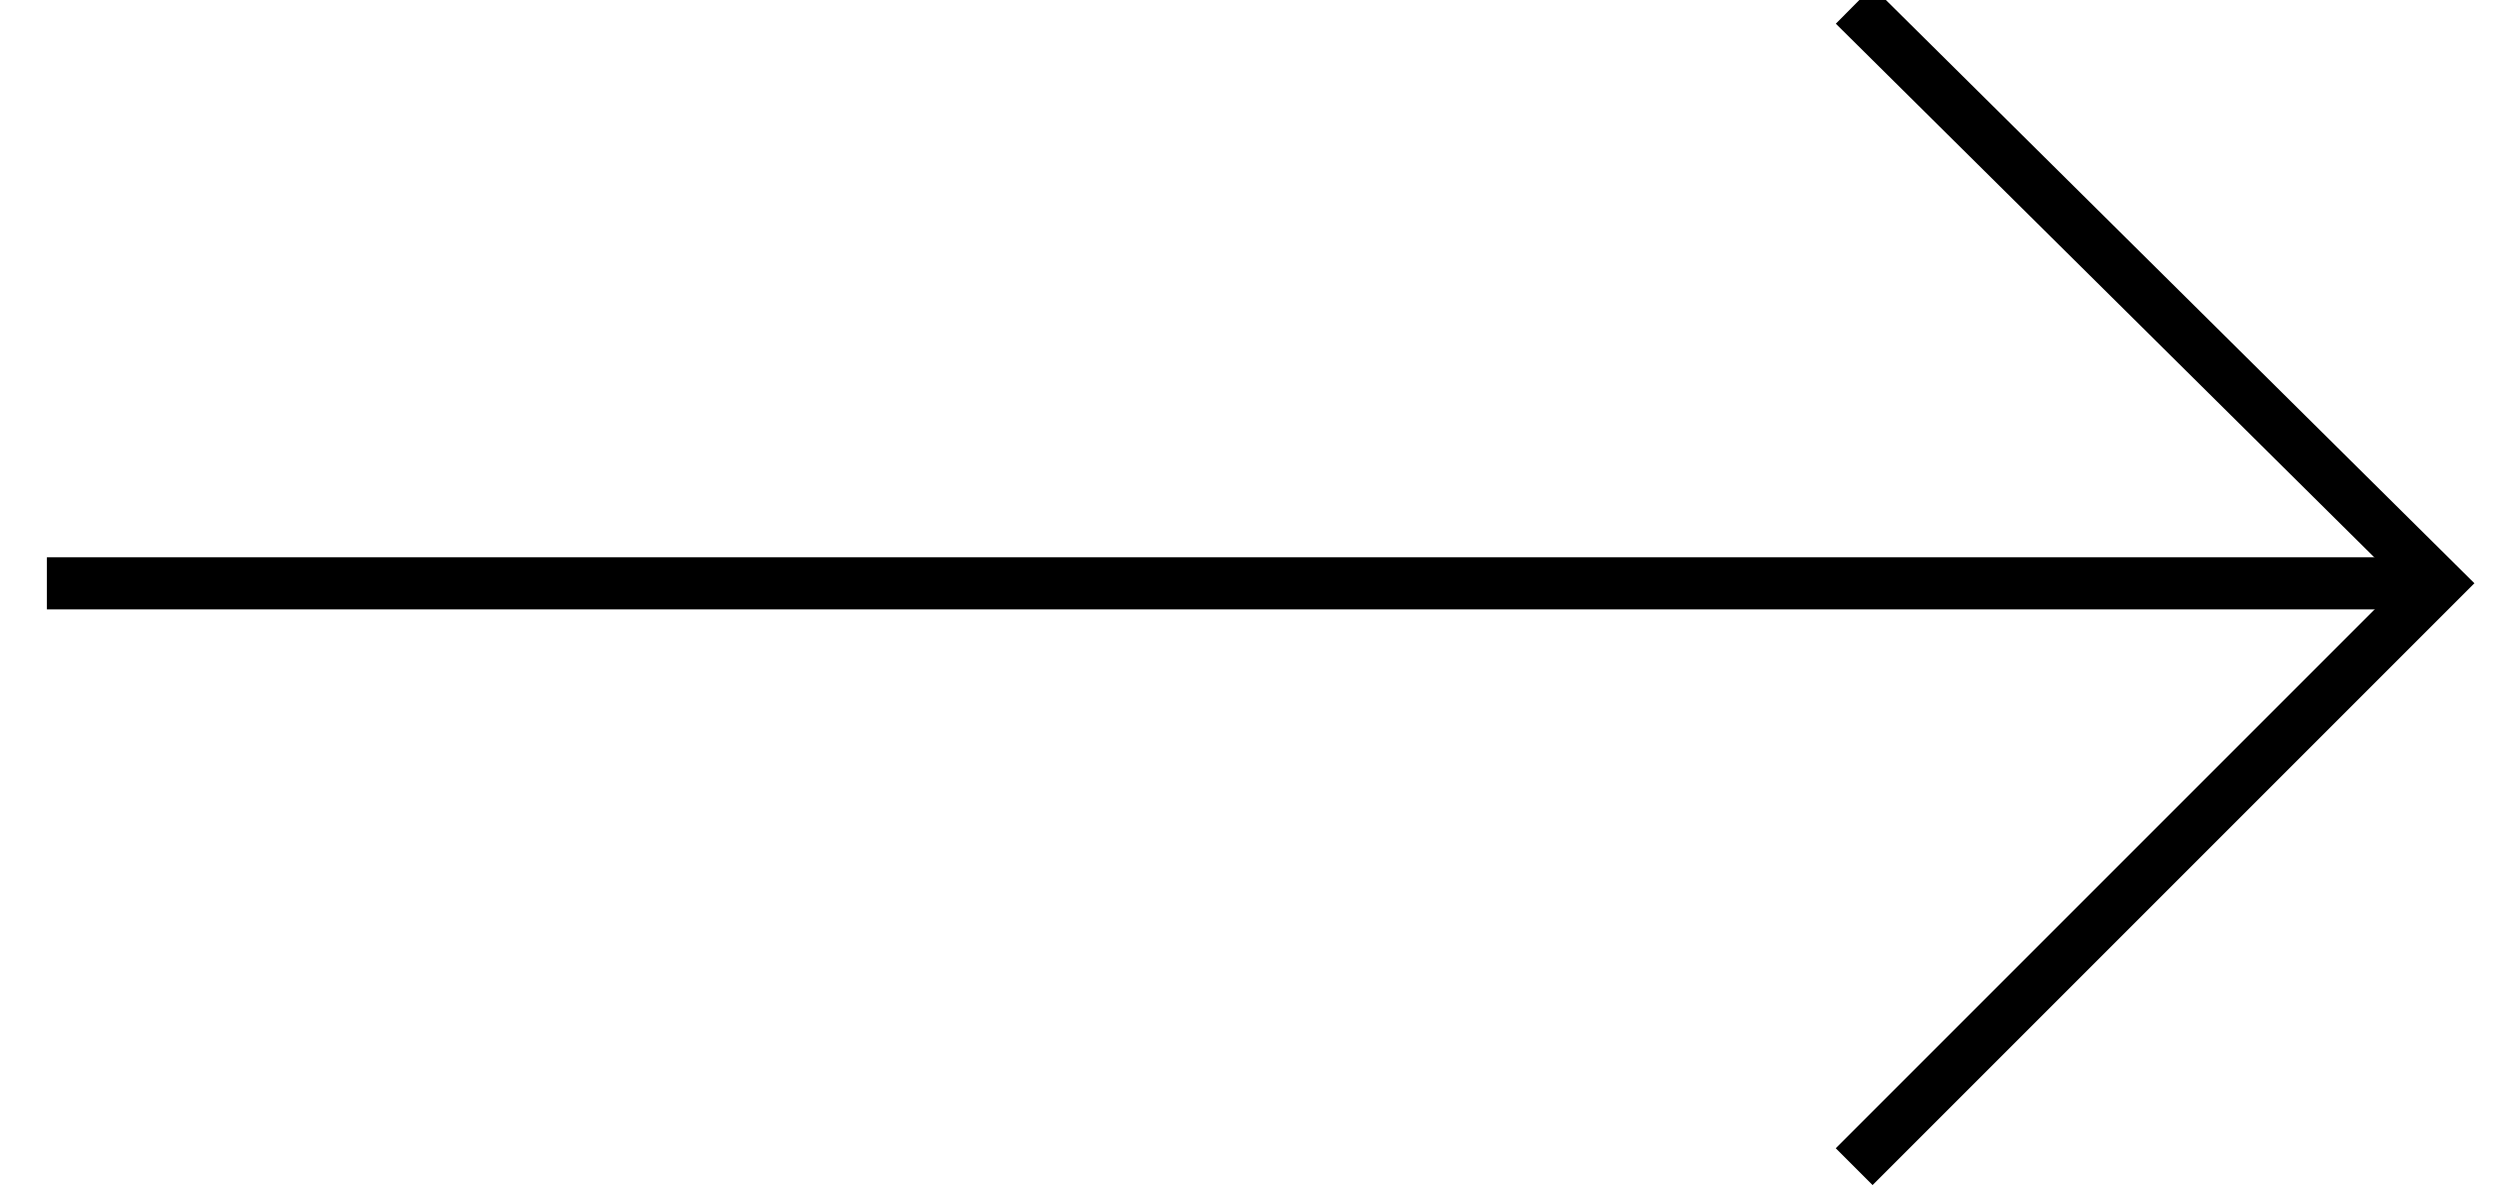
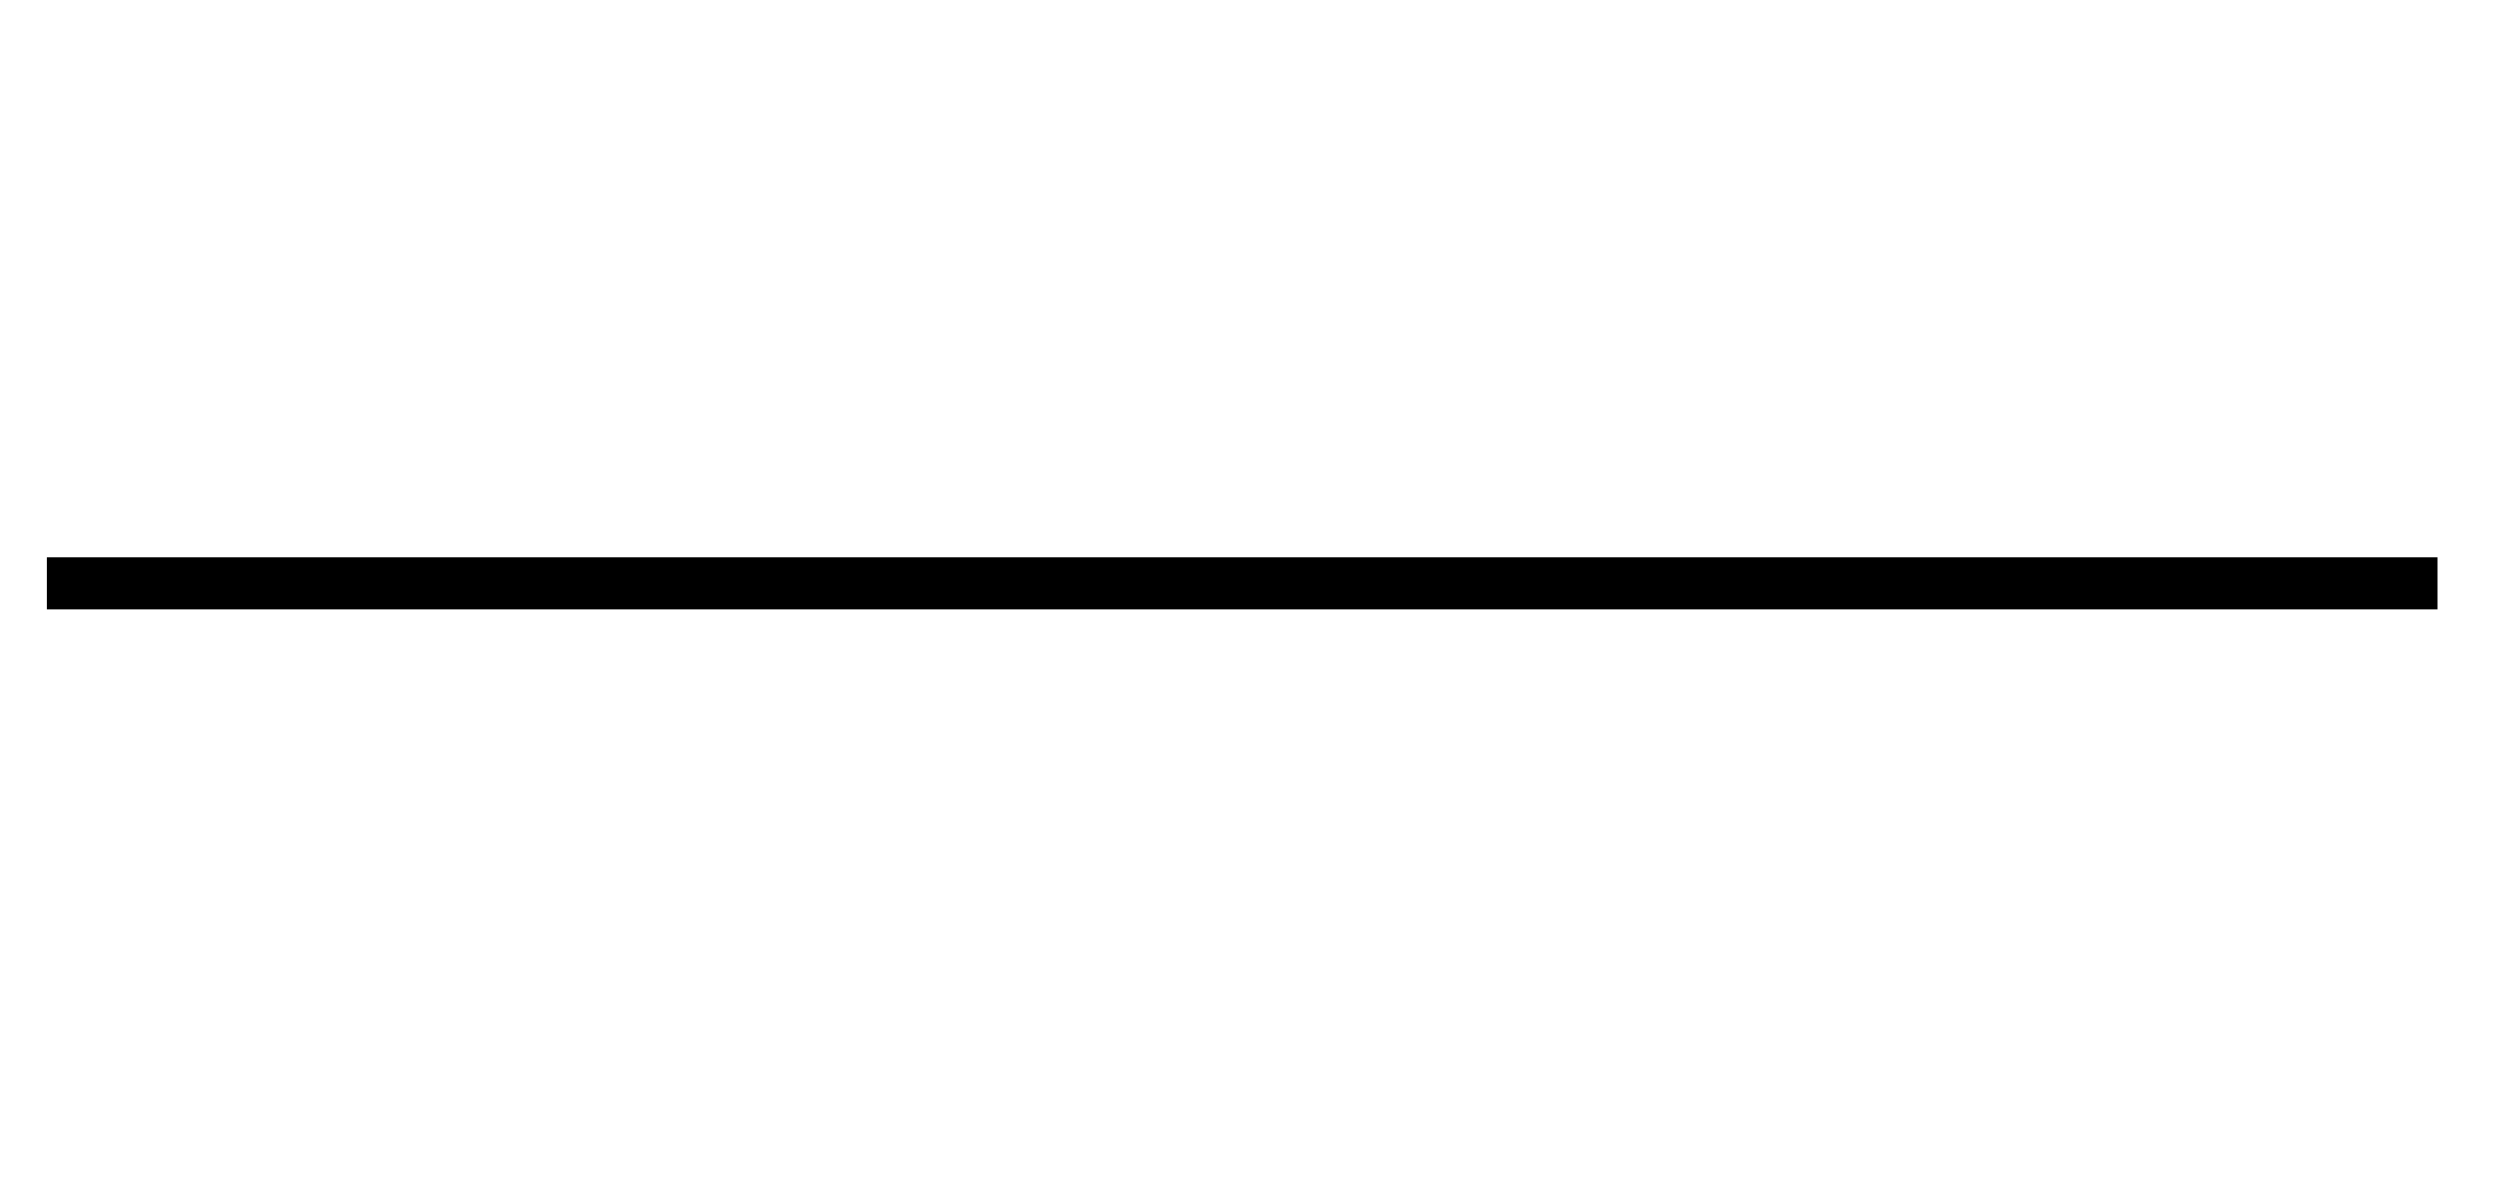
<svg xmlns="http://www.w3.org/2000/svg" version="1.2" viewBox="0 0 48 23" width="48" height="23">
  <title>prev-svg</title>
  <style>
		.s0 { fill: none;stroke: #000000;stroke-miterlimit:10 } 
	</style>
-   <path id="Layer" fill-rule="evenodd" class="s0" d="m35.6 22.4l11.2-11.2-11.2-11.1" />
  <path id="Layer" fill-rule="evenodd" class="s0" d="m0.9 11.2h45.9" />
</svg>